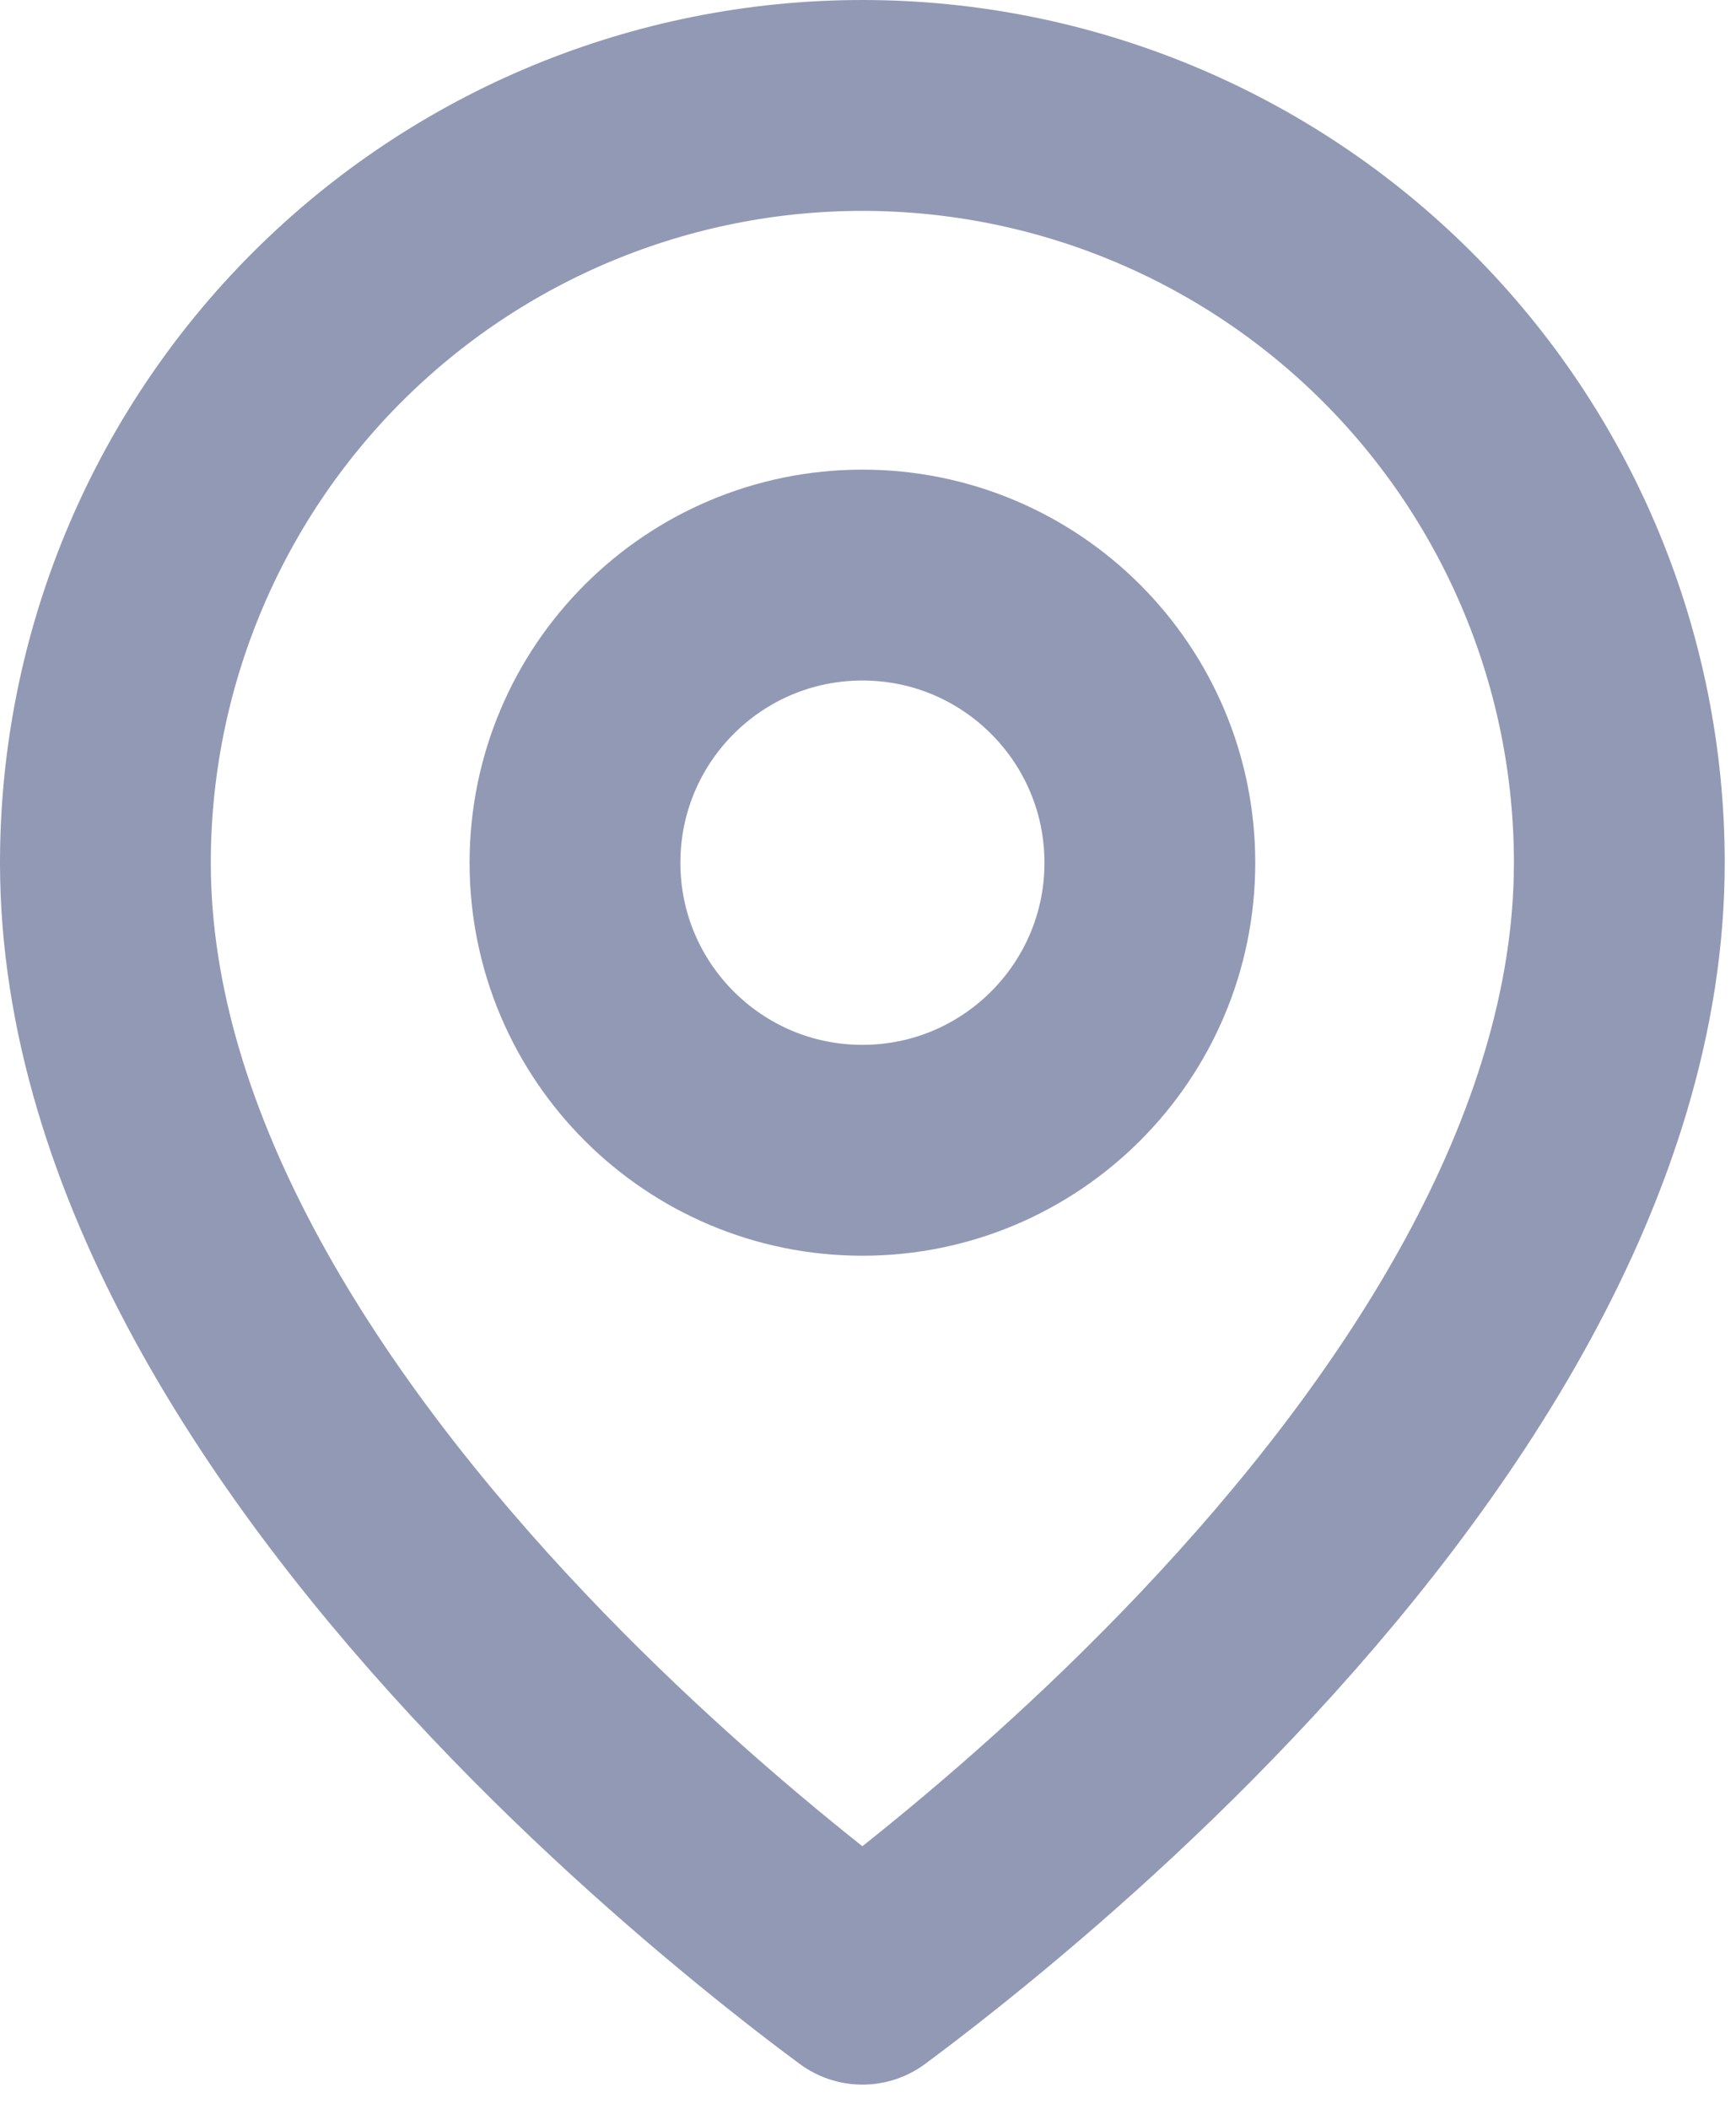
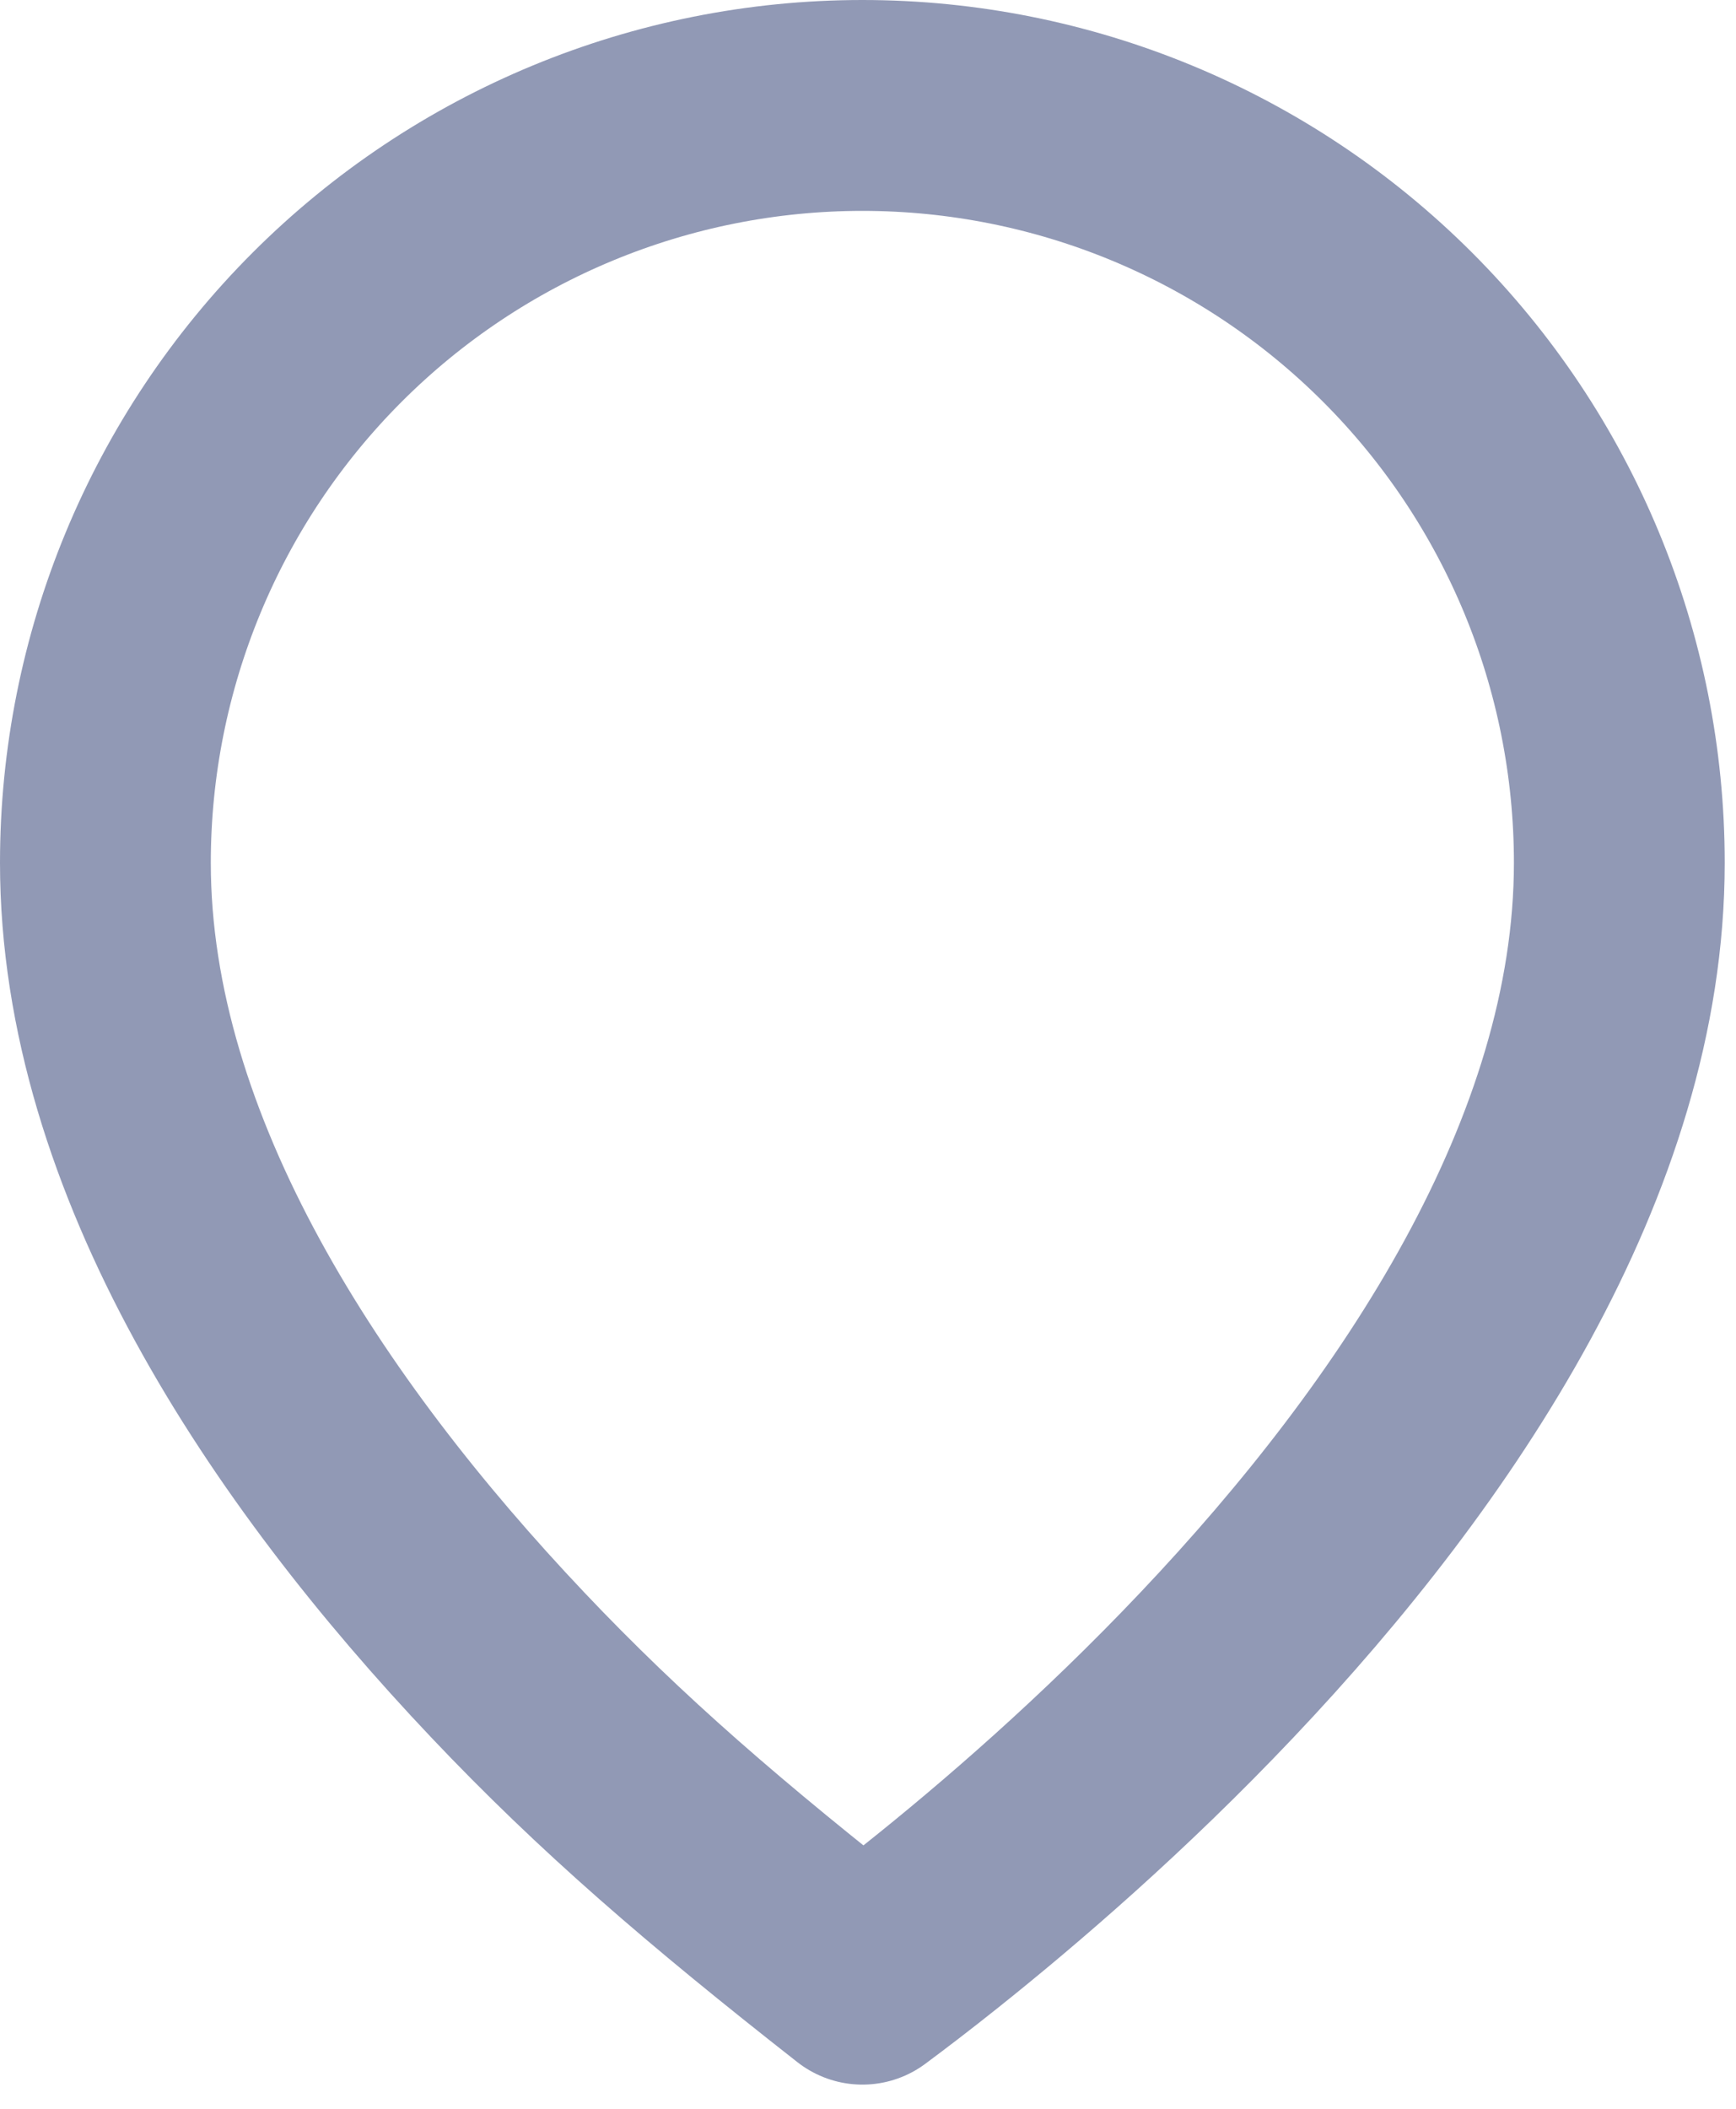
<svg xmlns="http://www.w3.org/2000/svg" width="14" height="17" viewBox="0 0 14 17" fill="none">
-   <path d="M13.059 6.955C13.059 9.317 11.52 11.622 9.815 13.421C8.98 14.303 8.142 15.024 7.512 15.526C7.299 15.696 7.11 15.84 6.955 15.955C6.799 15.84 6.61 15.696 6.397 15.526C5.767 15.024 4.929 14.303 4.094 13.421C2.39 11.622 0.85 9.317 0.85 6.955C0.85 5.336 1.493 3.783 2.638 2.638C3.783 1.493 5.336 0.85 6.955 0.85C8.574 0.85 10.126 1.493 11.271 2.638C12.416 3.783 13.059 5.336 13.059 6.955Z" stroke="#9199B5" stroke-width="1.7" stroke-linecap="round" stroke-linejoin="round" />
-   <path d="M6.955 9.273C8.235 9.273 9.273 8.235 9.273 6.955C9.273 5.674 8.235 4.636 6.955 4.636C5.675 4.636 4.637 5.674 4.637 6.955C4.637 8.235 5.675 9.273 6.955 9.273Z" stroke="#9199B5" stroke-width="1.7" stroke-linecap="round" stroke-linejoin="round" />
+   <path d="M13.059 6.955C13.059 9.317 11.52 11.622 9.815 13.421C8.98 14.303 8.142 15.024 7.512 15.526C7.299 15.696 7.11 15.84 6.955 15.955C5.767 15.024 4.929 14.303 4.094 13.421C2.39 11.622 0.85 9.317 0.85 6.955C0.85 5.336 1.493 3.783 2.638 2.638C3.783 1.493 5.336 0.85 6.955 0.85C8.574 0.85 10.126 1.493 11.271 2.638C12.416 3.783 13.059 5.336 13.059 6.955Z" stroke="#9199B5" stroke-width="1.7" stroke-linecap="round" stroke-linejoin="round" />
</svg>